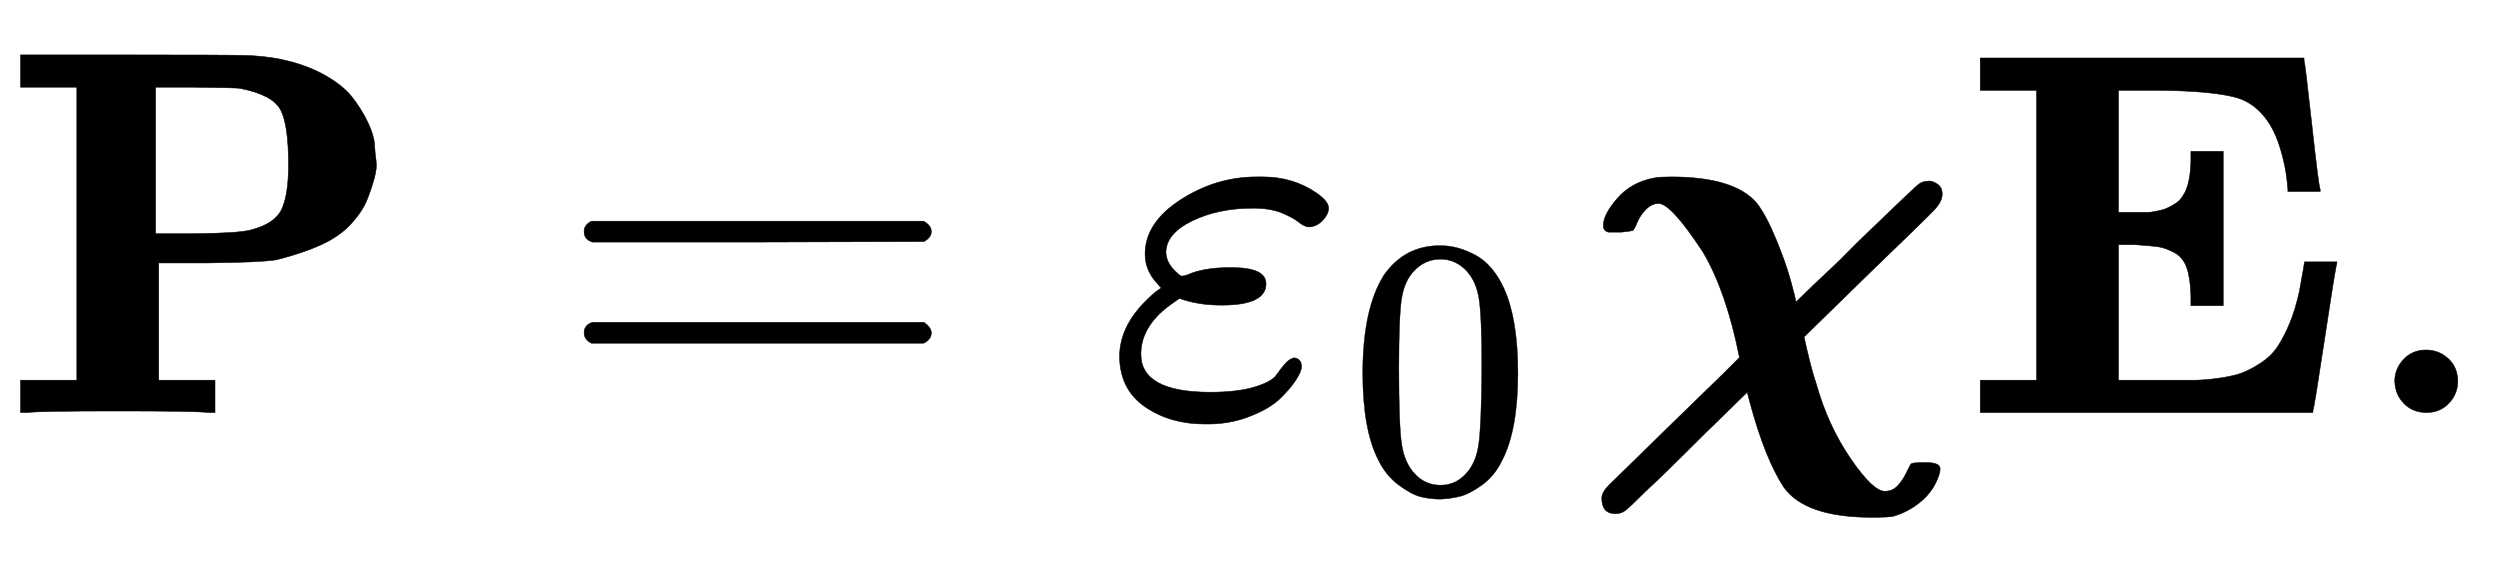
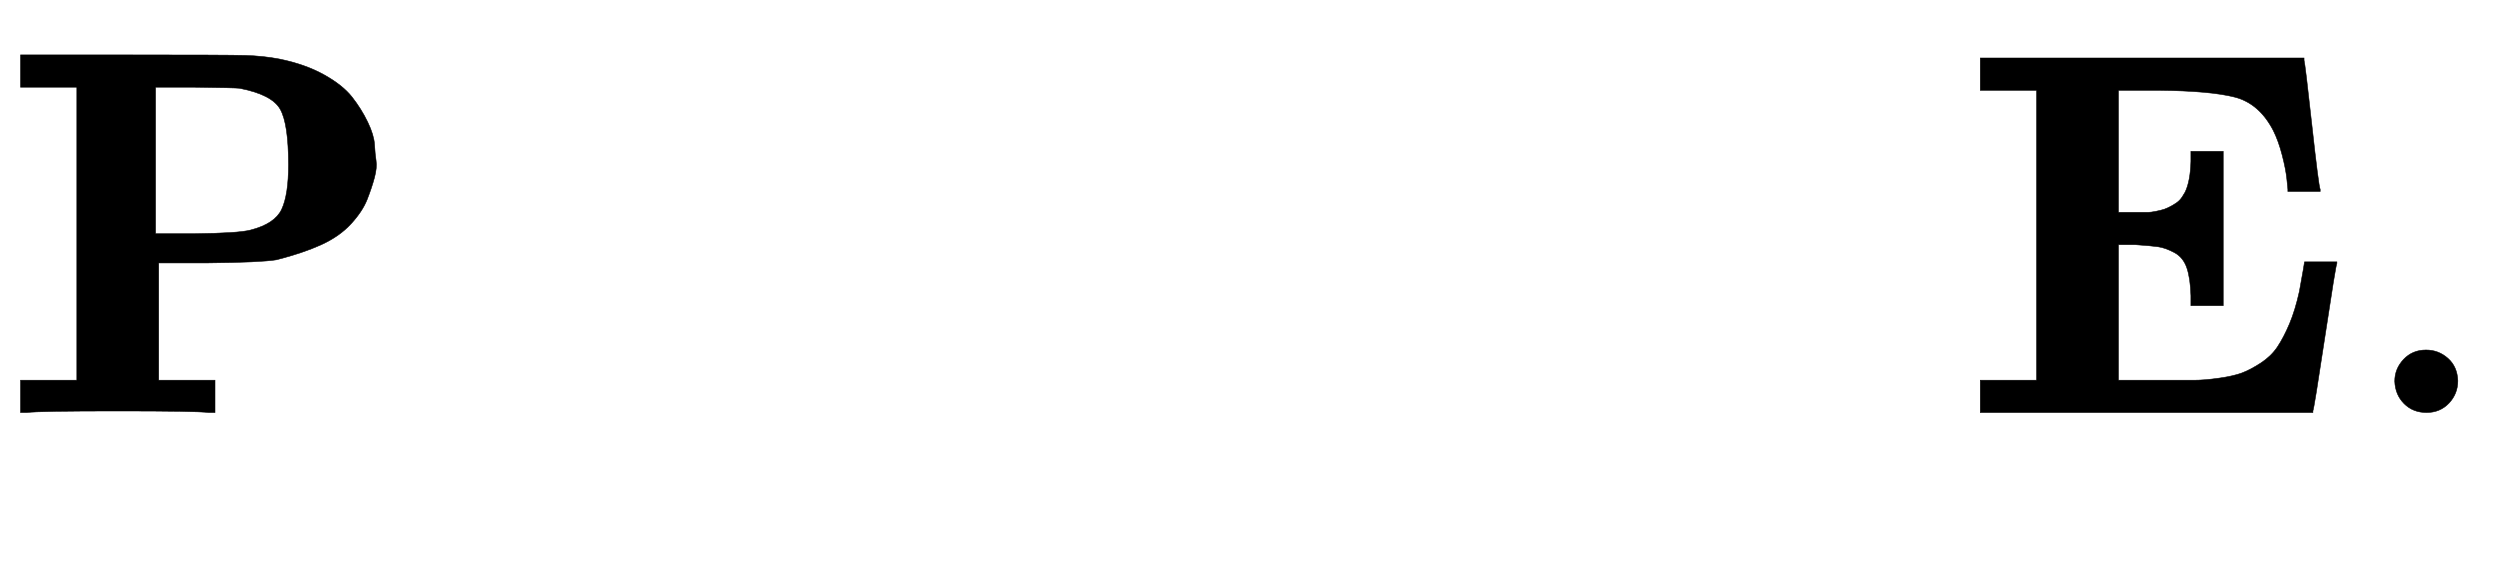
<svg xmlns="http://www.w3.org/2000/svg" xmlns:xlink="http://www.w3.org/1999/xlink" width="11.136ex" height="2.509ex" style="vertical-align: -0.671ex;" viewBox="0 -791.3 4794.5 1080.4" role="img" focusable="false" aria-labelledby="MathJax-SVG-1-Title">
  <title id="MathJax-SVG-1-Title">bold upper P equals epsilon 0 bold italic chi bold upper E period</title>
  <defs aria-hidden="true">
    <path stroke-width="1" id="E1-MJMAINB-50" d="M400 0Q376 3 226 3Q75 3 51 0H39V62H147V624H39V686H253Q435 686 470 685T536 678Q585 668 621 648T675 605T705 557T718 514T721 483T718 451T704 409T673 362T616 322T530 293Q500 288 399 287H304V62H412V0H400ZM553 475Q553 554 537 582T459 622Q451 623 373 624H298V343H372Q457 344 480 350Q527 362 540 390T553 475Z" />
-     <path stroke-width="1" id="E1-MJMAIN-3D" d="M56 347Q56 360 70 367H707Q722 359 722 347Q722 336 708 328L390 327H72Q56 332 56 347ZM56 153Q56 168 72 173H708Q722 163 722 153Q722 140 707 133H70Q56 140 56 153Z" />
-     <path stroke-width="1" id="E1-MJMATHI-3B5" d="M190 -22Q124 -22 76 11T27 107Q27 174 97 232L107 239L99 248Q76 273 76 304Q76 364 144 408T290 452H302Q360 452 405 421Q428 405 428 392Q428 381 417 369T391 356Q382 356 371 365T338 383T283 392Q217 392 167 368T116 308Q116 289 133 272Q142 263 145 262T157 264Q188 278 238 278H243Q308 278 308 247Q308 206 223 206Q177 206 142 219L132 212Q68 169 68 112Q68 39 201 39Q253 39 286 49T328 72T345 94T362 105Q376 103 376 88Q376 79 365 62T334 26T275 -8T190 -22Z" />
-     <path stroke-width="1" id="E1-MJMAIN-30" d="M96 585Q152 666 249 666Q297 666 345 640T423 548Q460 465 460 320Q460 165 417 83Q397 41 362 16T301 -15T250 -22Q224 -22 198 -16T137 16T82 83Q39 165 39 320Q39 494 96 585ZM321 597Q291 629 250 629Q208 629 178 597Q153 571 145 525T137 333Q137 175 145 125T181 46Q209 16 250 16Q290 16 318 46Q347 76 354 130T362 333Q362 478 354 524T321 597Z" />
-     <path stroke-width="1" id="E1-MJMATHBI-3C7" d="M58 -194Q32 -194 32 -164Q32 -153 46 -139L175 -13Q296 104 296 106Q271 232 226 308Q165 401 141 401Q128 401 117 390T100 365Q94 350 91 349T69 346H45Q35 348 35 359Q35 380 62 411T133 450Q143 452 165 452Q286 452 329 402Q347 379 366 333T394 254T404 215Q404 213 405 213Q405 212 420 227T463 268T520 324Q637 437 640 438Q647 444 661 444Q667 444 676 438T685 419Q685 405 670 389T549 271L420 145Q433 85 444 53Q466 -25 509 -88T575 -151Q590 -151 600 -140T617 -114T626 -98Q629 -96 650 -96H655Q681 -96 681 -108Q681 -114 679 -119Q670 -148 646 -169T591 -199Q581 -201 550 -201Q422 -201 381 -143Q345 -88 316 20L311 39L230 -40Q144 -126 114 -153Q85 -182 77 -188T58 -194Z" />
    <path stroke-width="1" id="E1-MJMAINB-45" d="M723 286Q721 284 700 145T677 3V0H39V62H147V618H39V680H660V676Q662 670 675 552T691 428V424H629V428Q629 429 627 448T618 494T601 541Q574 593 527 605T382 618H374H304V384H336Q338 384 347 384T361 384T376 386T392 390T407 397T421 407T432 423Q442 444 443 482V501H505V205H443V224Q442 258 435 278T411 307T380 318T336 322H304V62H375H394Q429 62 449 62T497 66T541 76T577 95T609 126T632 170T651 232Q661 287 661 289H723V286Z" />
    <path stroke-width="1" id="E1-MJMAIN-2E" d="M78 60Q78 84 95 102T138 120Q162 120 180 104T199 61Q199 36 182 18T139 0T96 17T78 60Z" />
  </defs>
  <g stroke="currentColor" fill="currentColor" stroke-width="0" transform="matrix(1 0 0 -1 0 0)" aria-hidden="true">
    <use xlink:href="#E1-MJMAINB-50" x="0" y="0" />
    <use xlink:href="#E1-MJMAIN-3D" x="1064" y="0" />
    <g transform="translate(2120,0)">
      <use xlink:href="#E1-MJMATHI-3B5" x="0" y="0" />
      <use transform="scale(0.707)" xlink:href="#E1-MJMAIN-30" x="659" y="-213" />
    </g>
    <use xlink:href="#E1-MJMATHBI-3C7" x="3040" y="0" />
    <use xlink:href="#E1-MJMAINB-45" x="3759" y="0" />
    <use xlink:href="#E1-MJMAIN-2E" x="4515" y="0" />
  </g>
</svg>